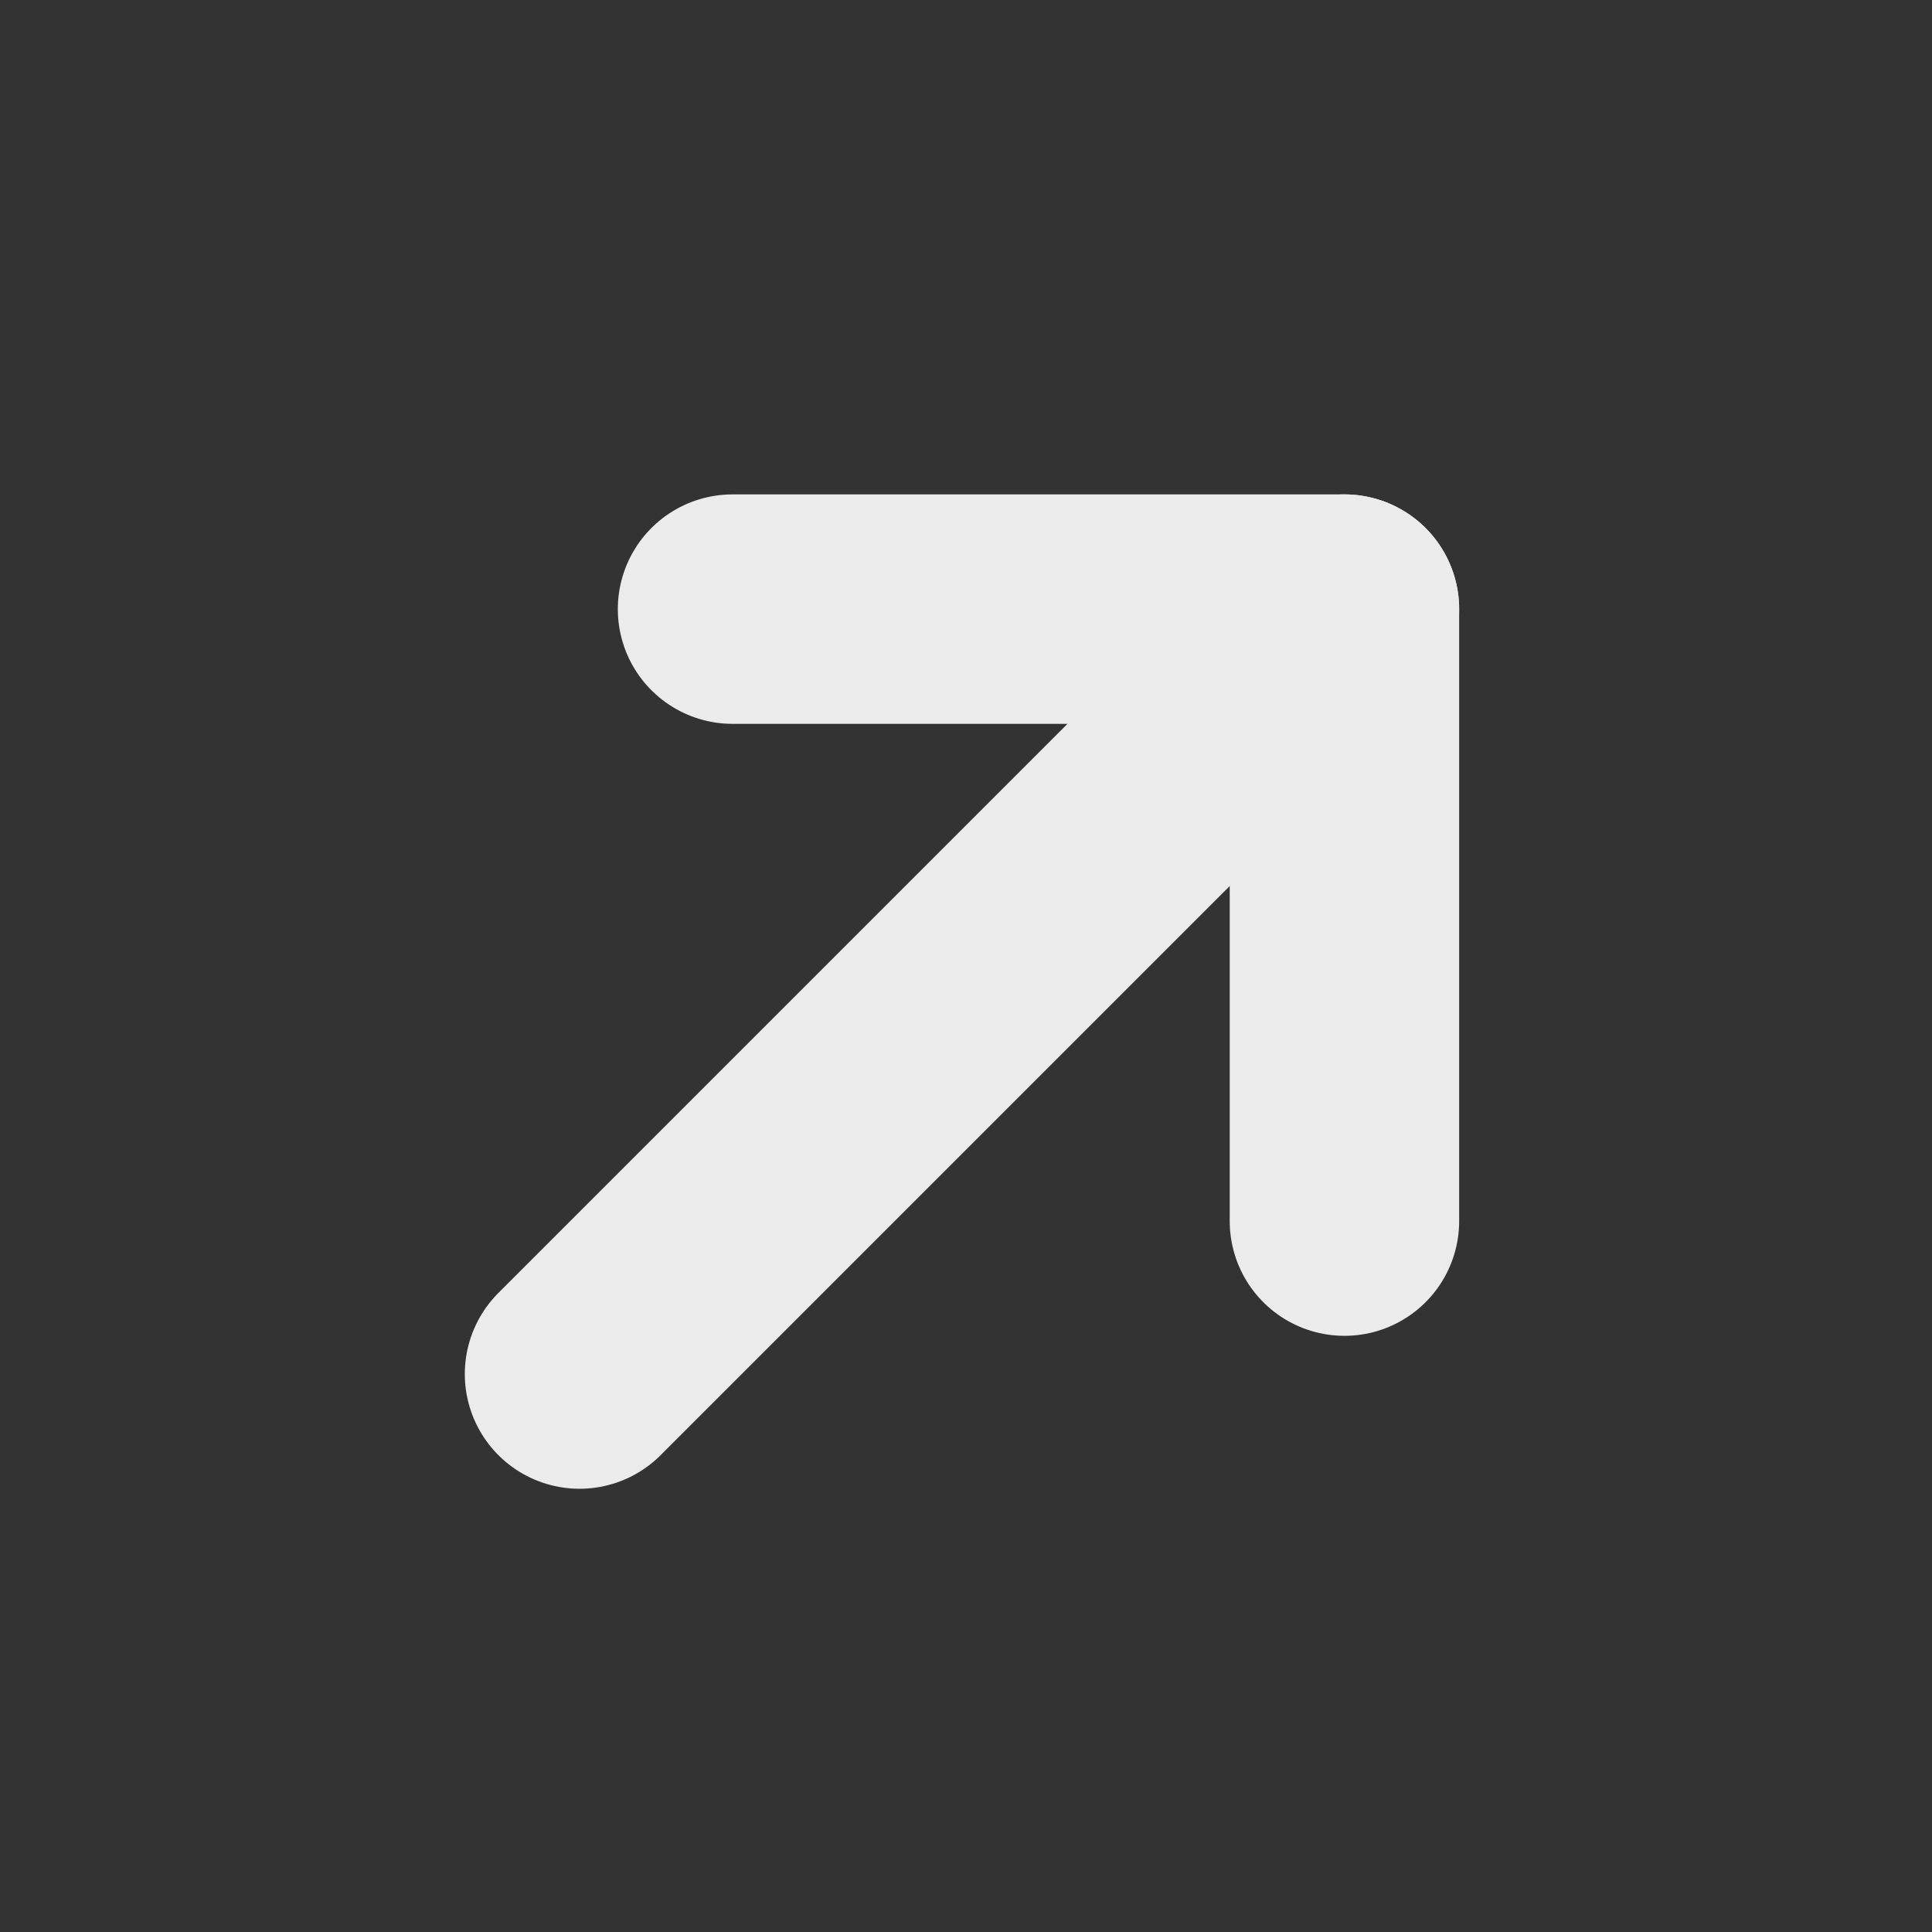
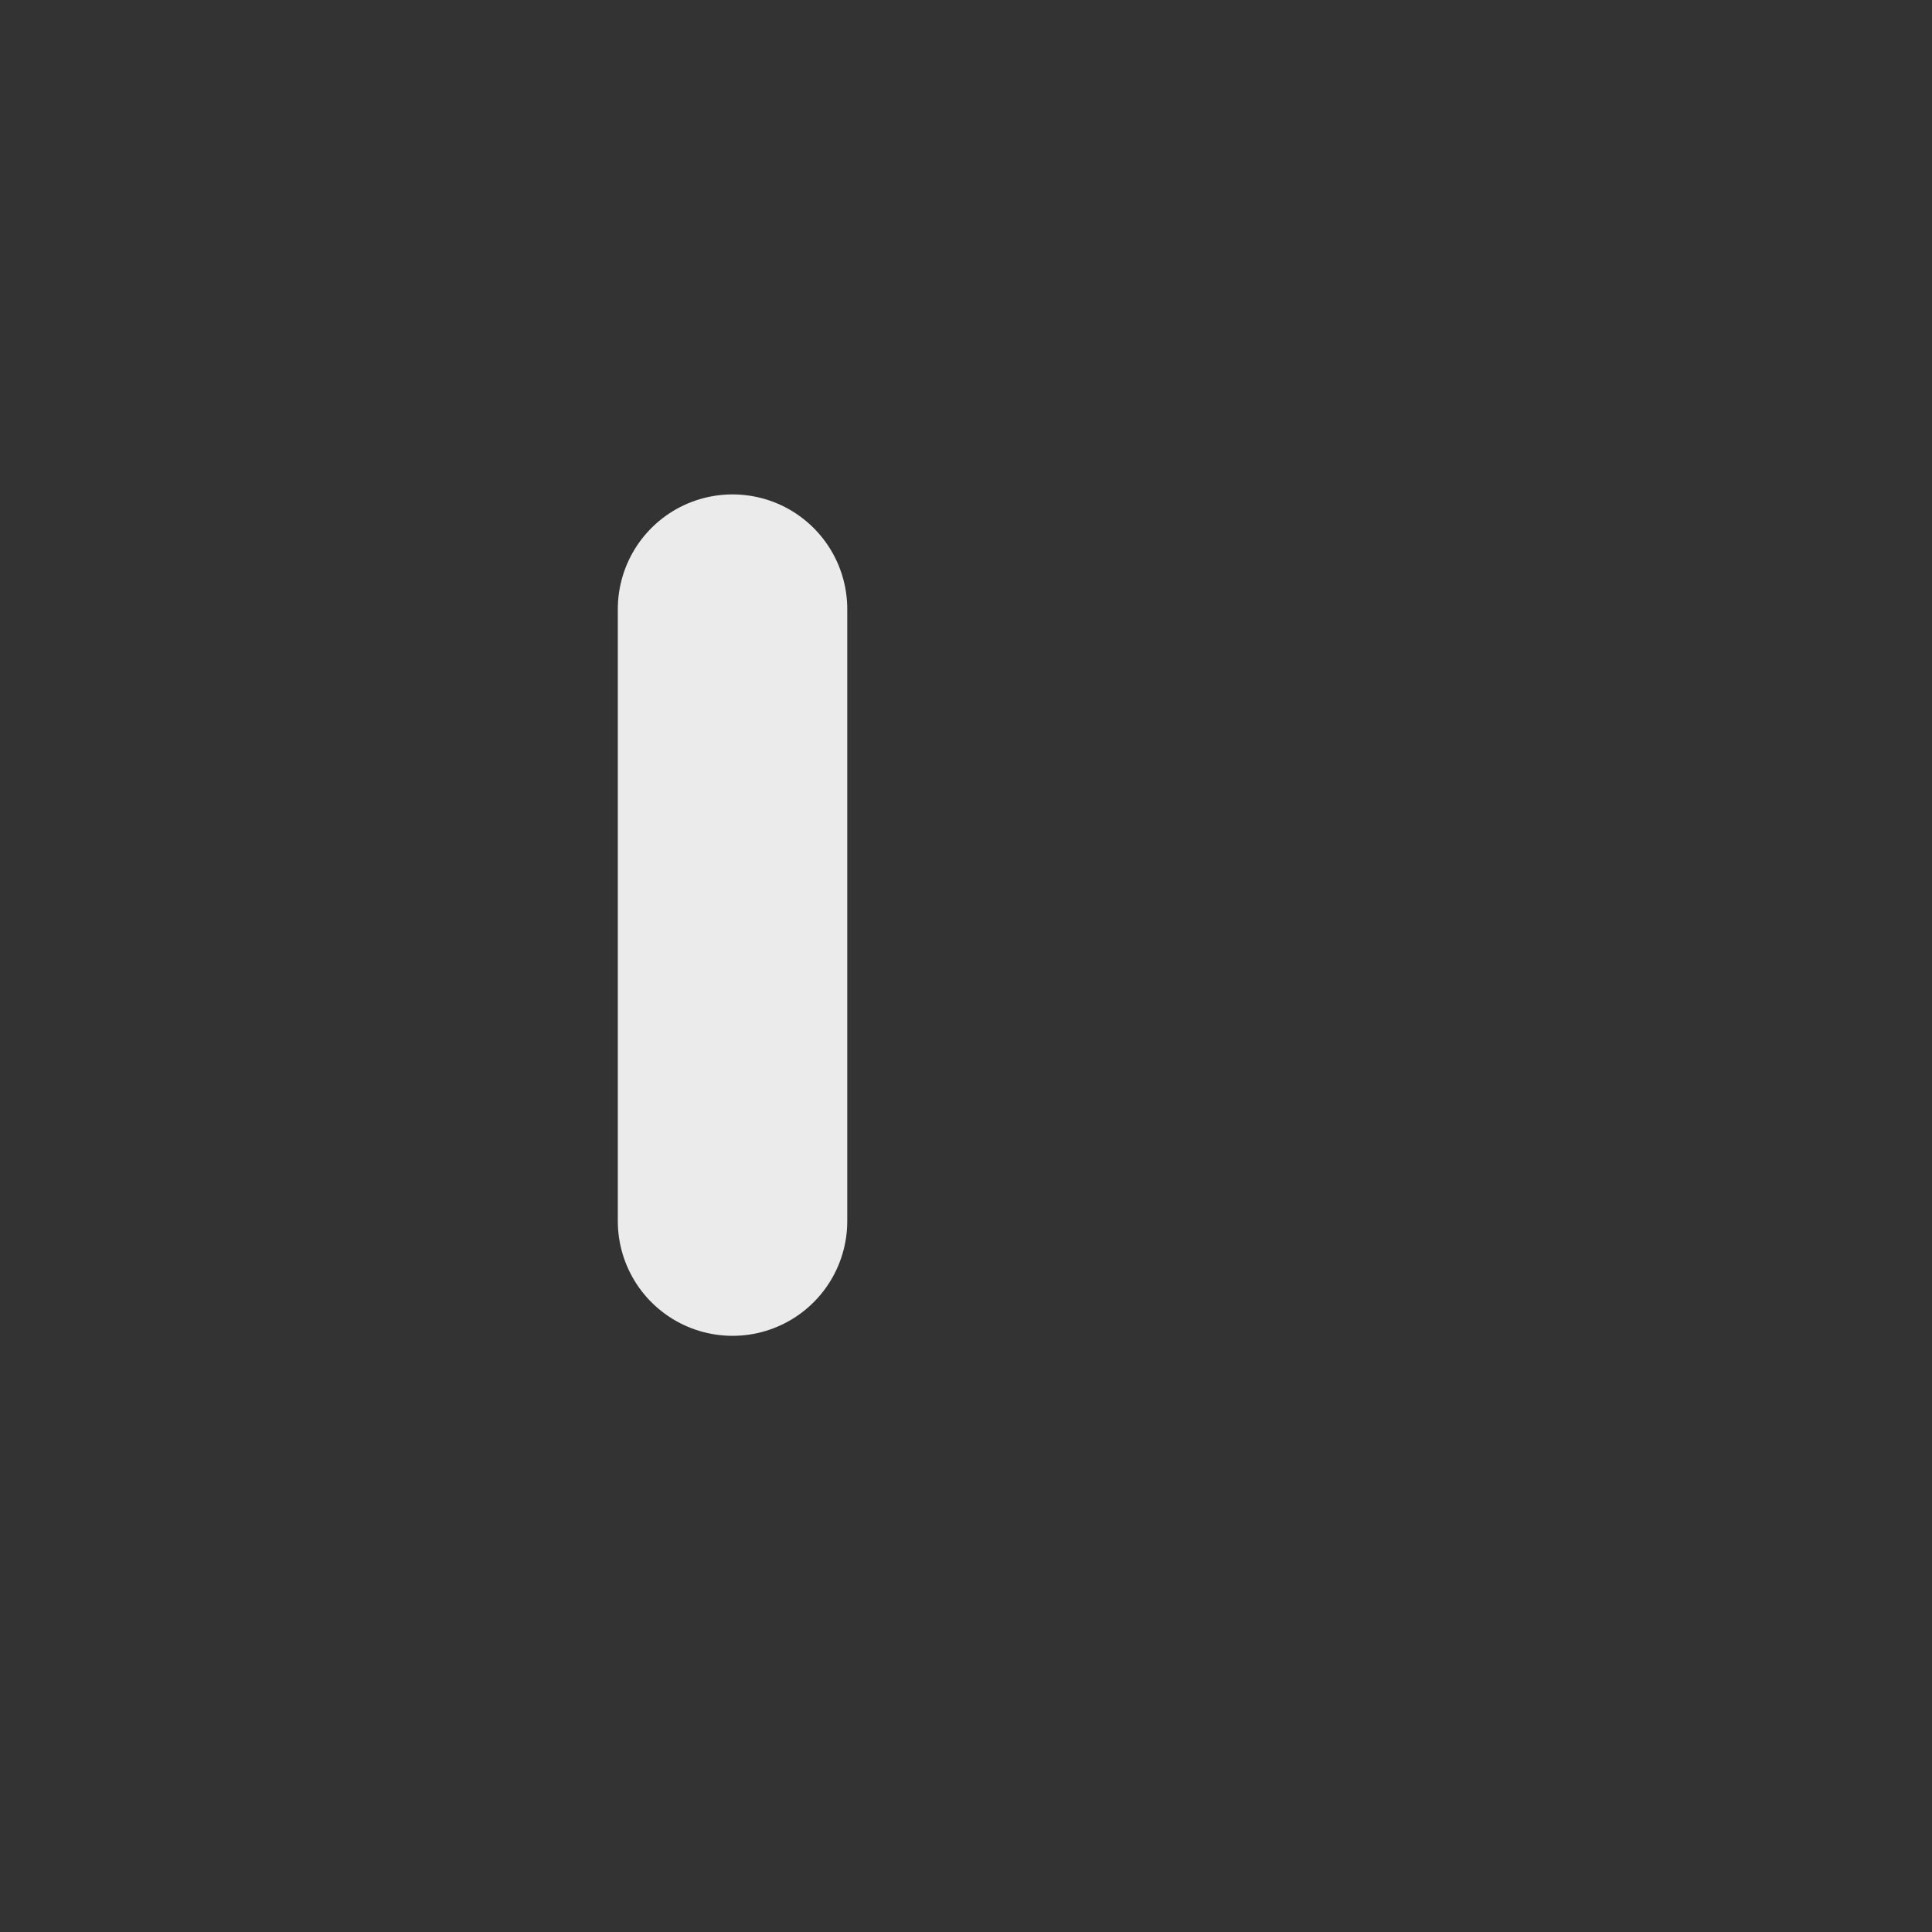
<svg xmlns="http://www.w3.org/2000/svg" width="25" height="25" viewBox="0 0 25 25" fill="none">
  <rect x="0" y="0" width="25" height="25" fill="#333333" stroke="none" />
-   <path d="M7.499 17.78L17.397 7.882" stroke="#EBEBEB" stroke-width="2.969" stroke-linecap="round" stroke-linejoin="round" />
-   <path d="M9.479 7.882H17.397V15.801" stroke="#EBEBEB" stroke-width="2.969" stroke-linecap="round" stroke-linejoin="round" />
+   <path d="M9.479 7.882V15.801" stroke="#EBEBEB" stroke-width="2.969" stroke-linecap="round" stroke-linejoin="round" />
</svg>